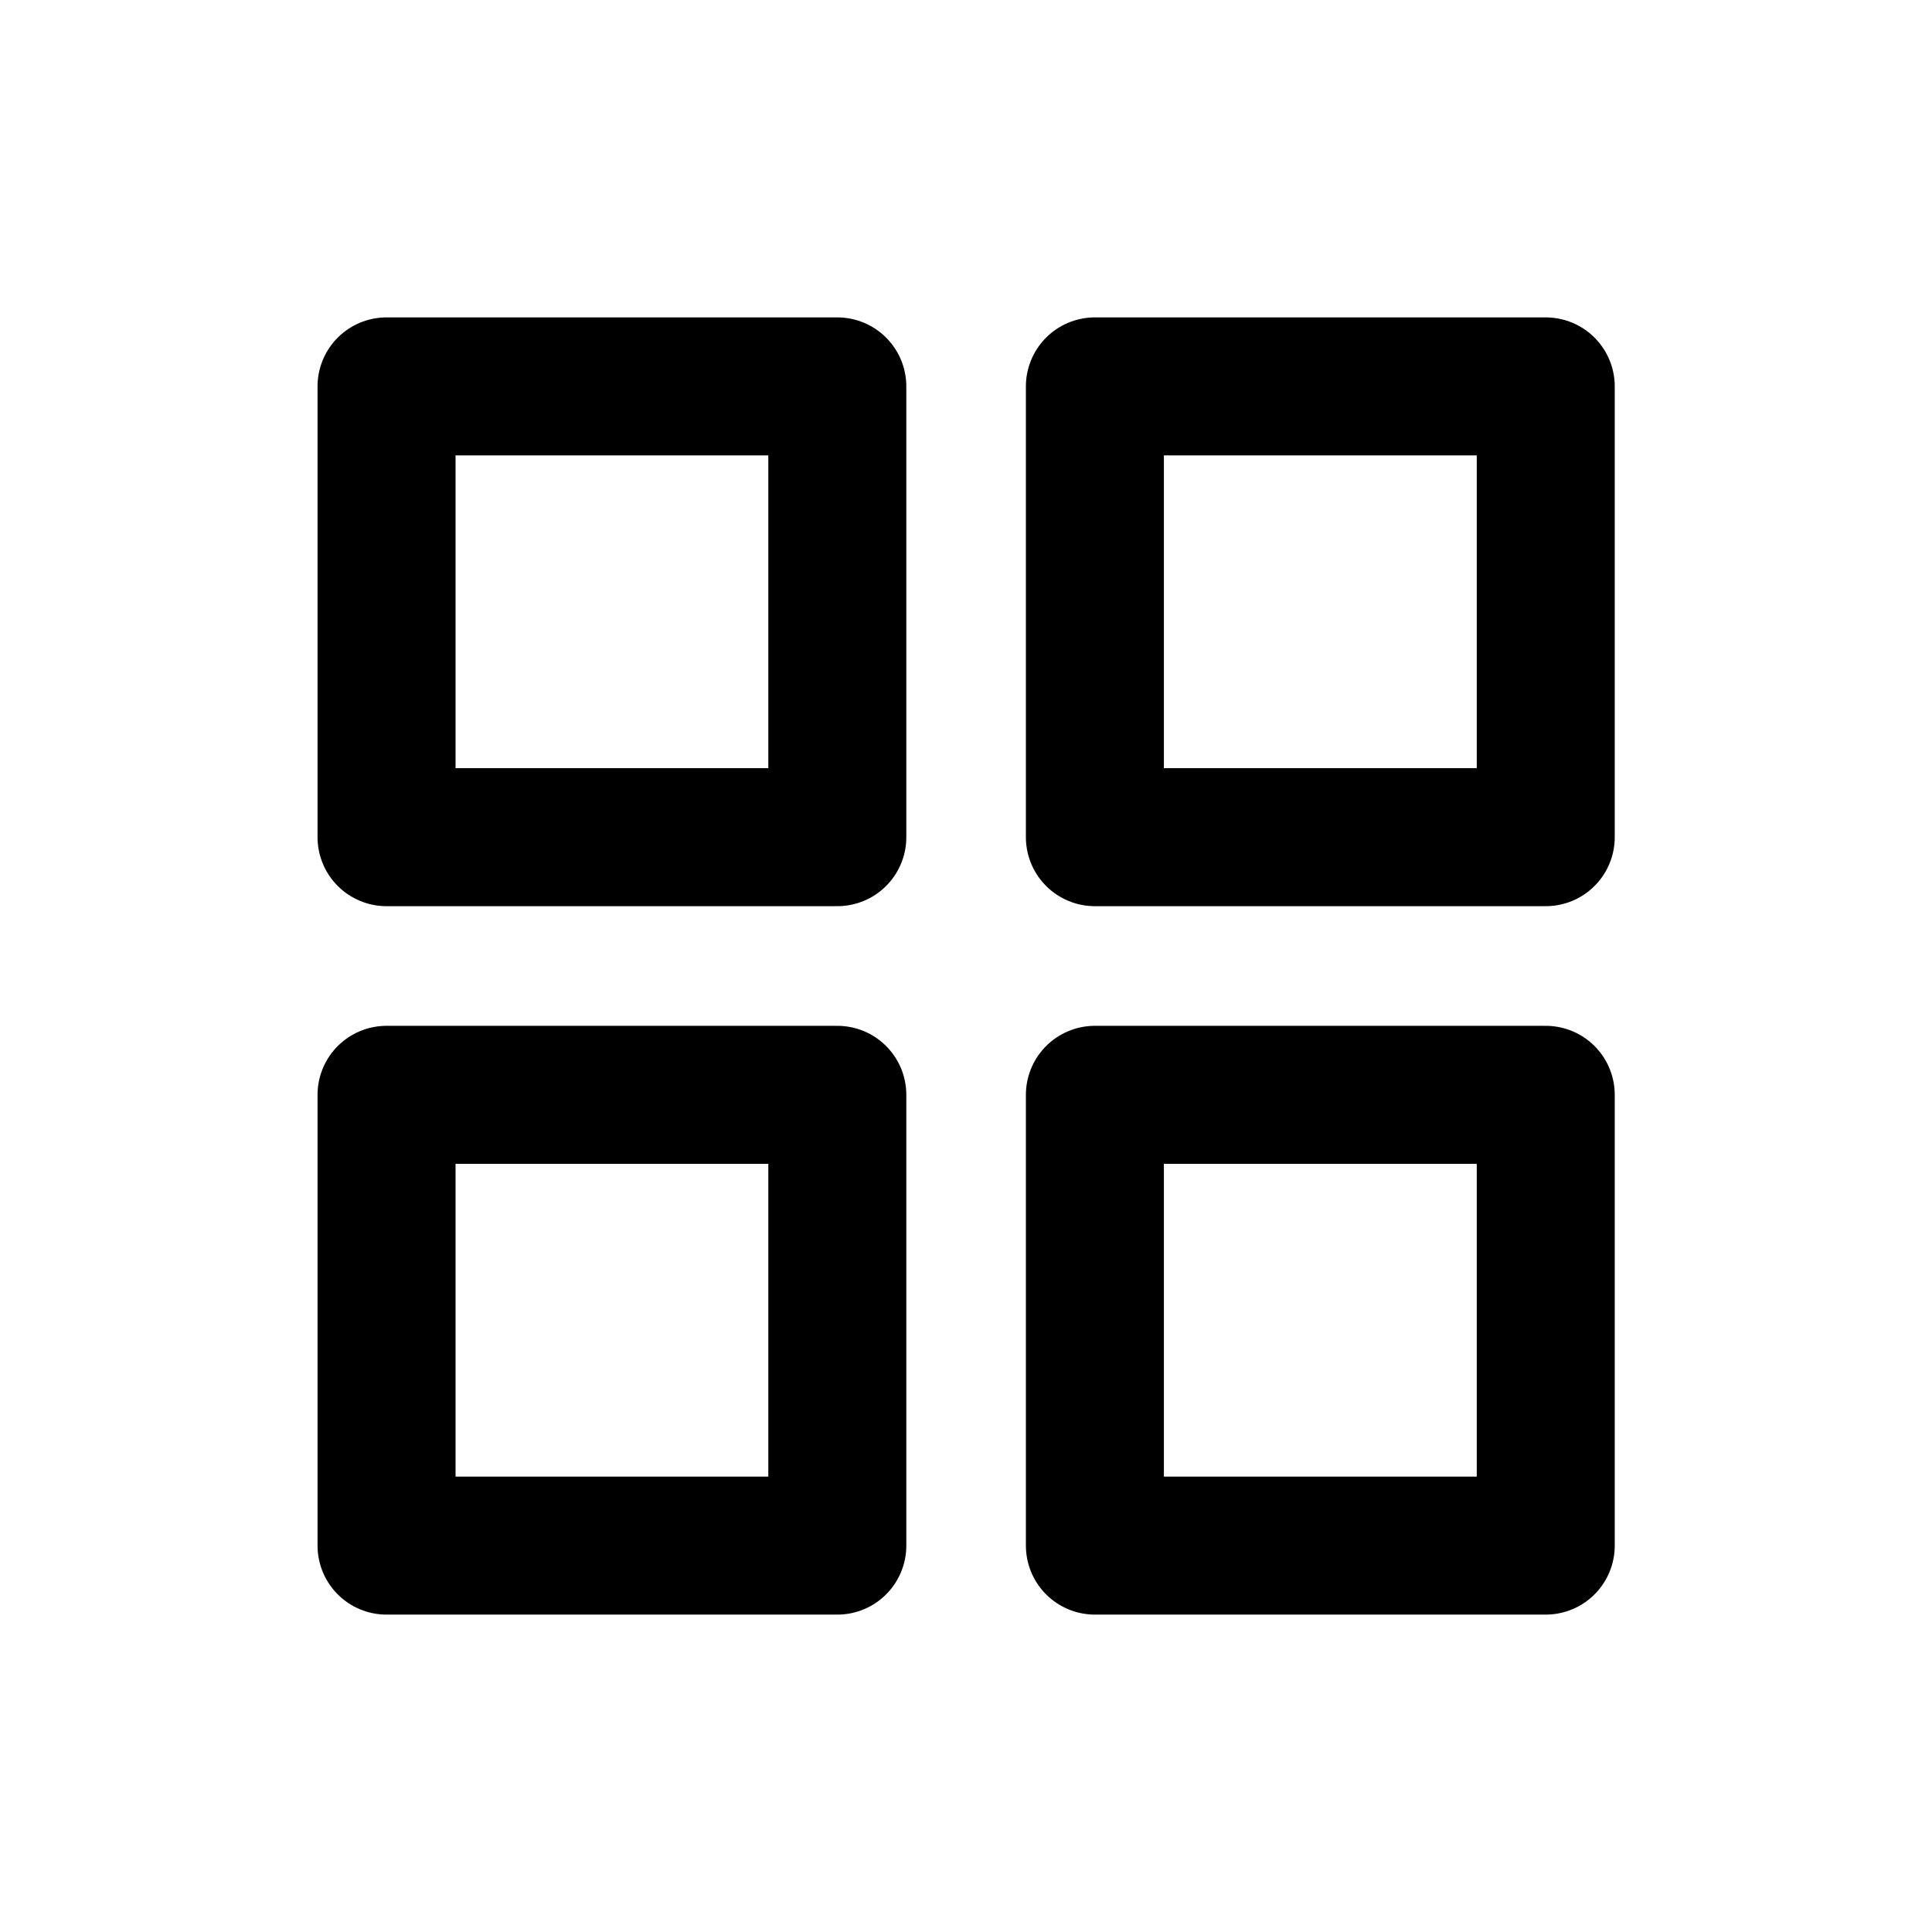
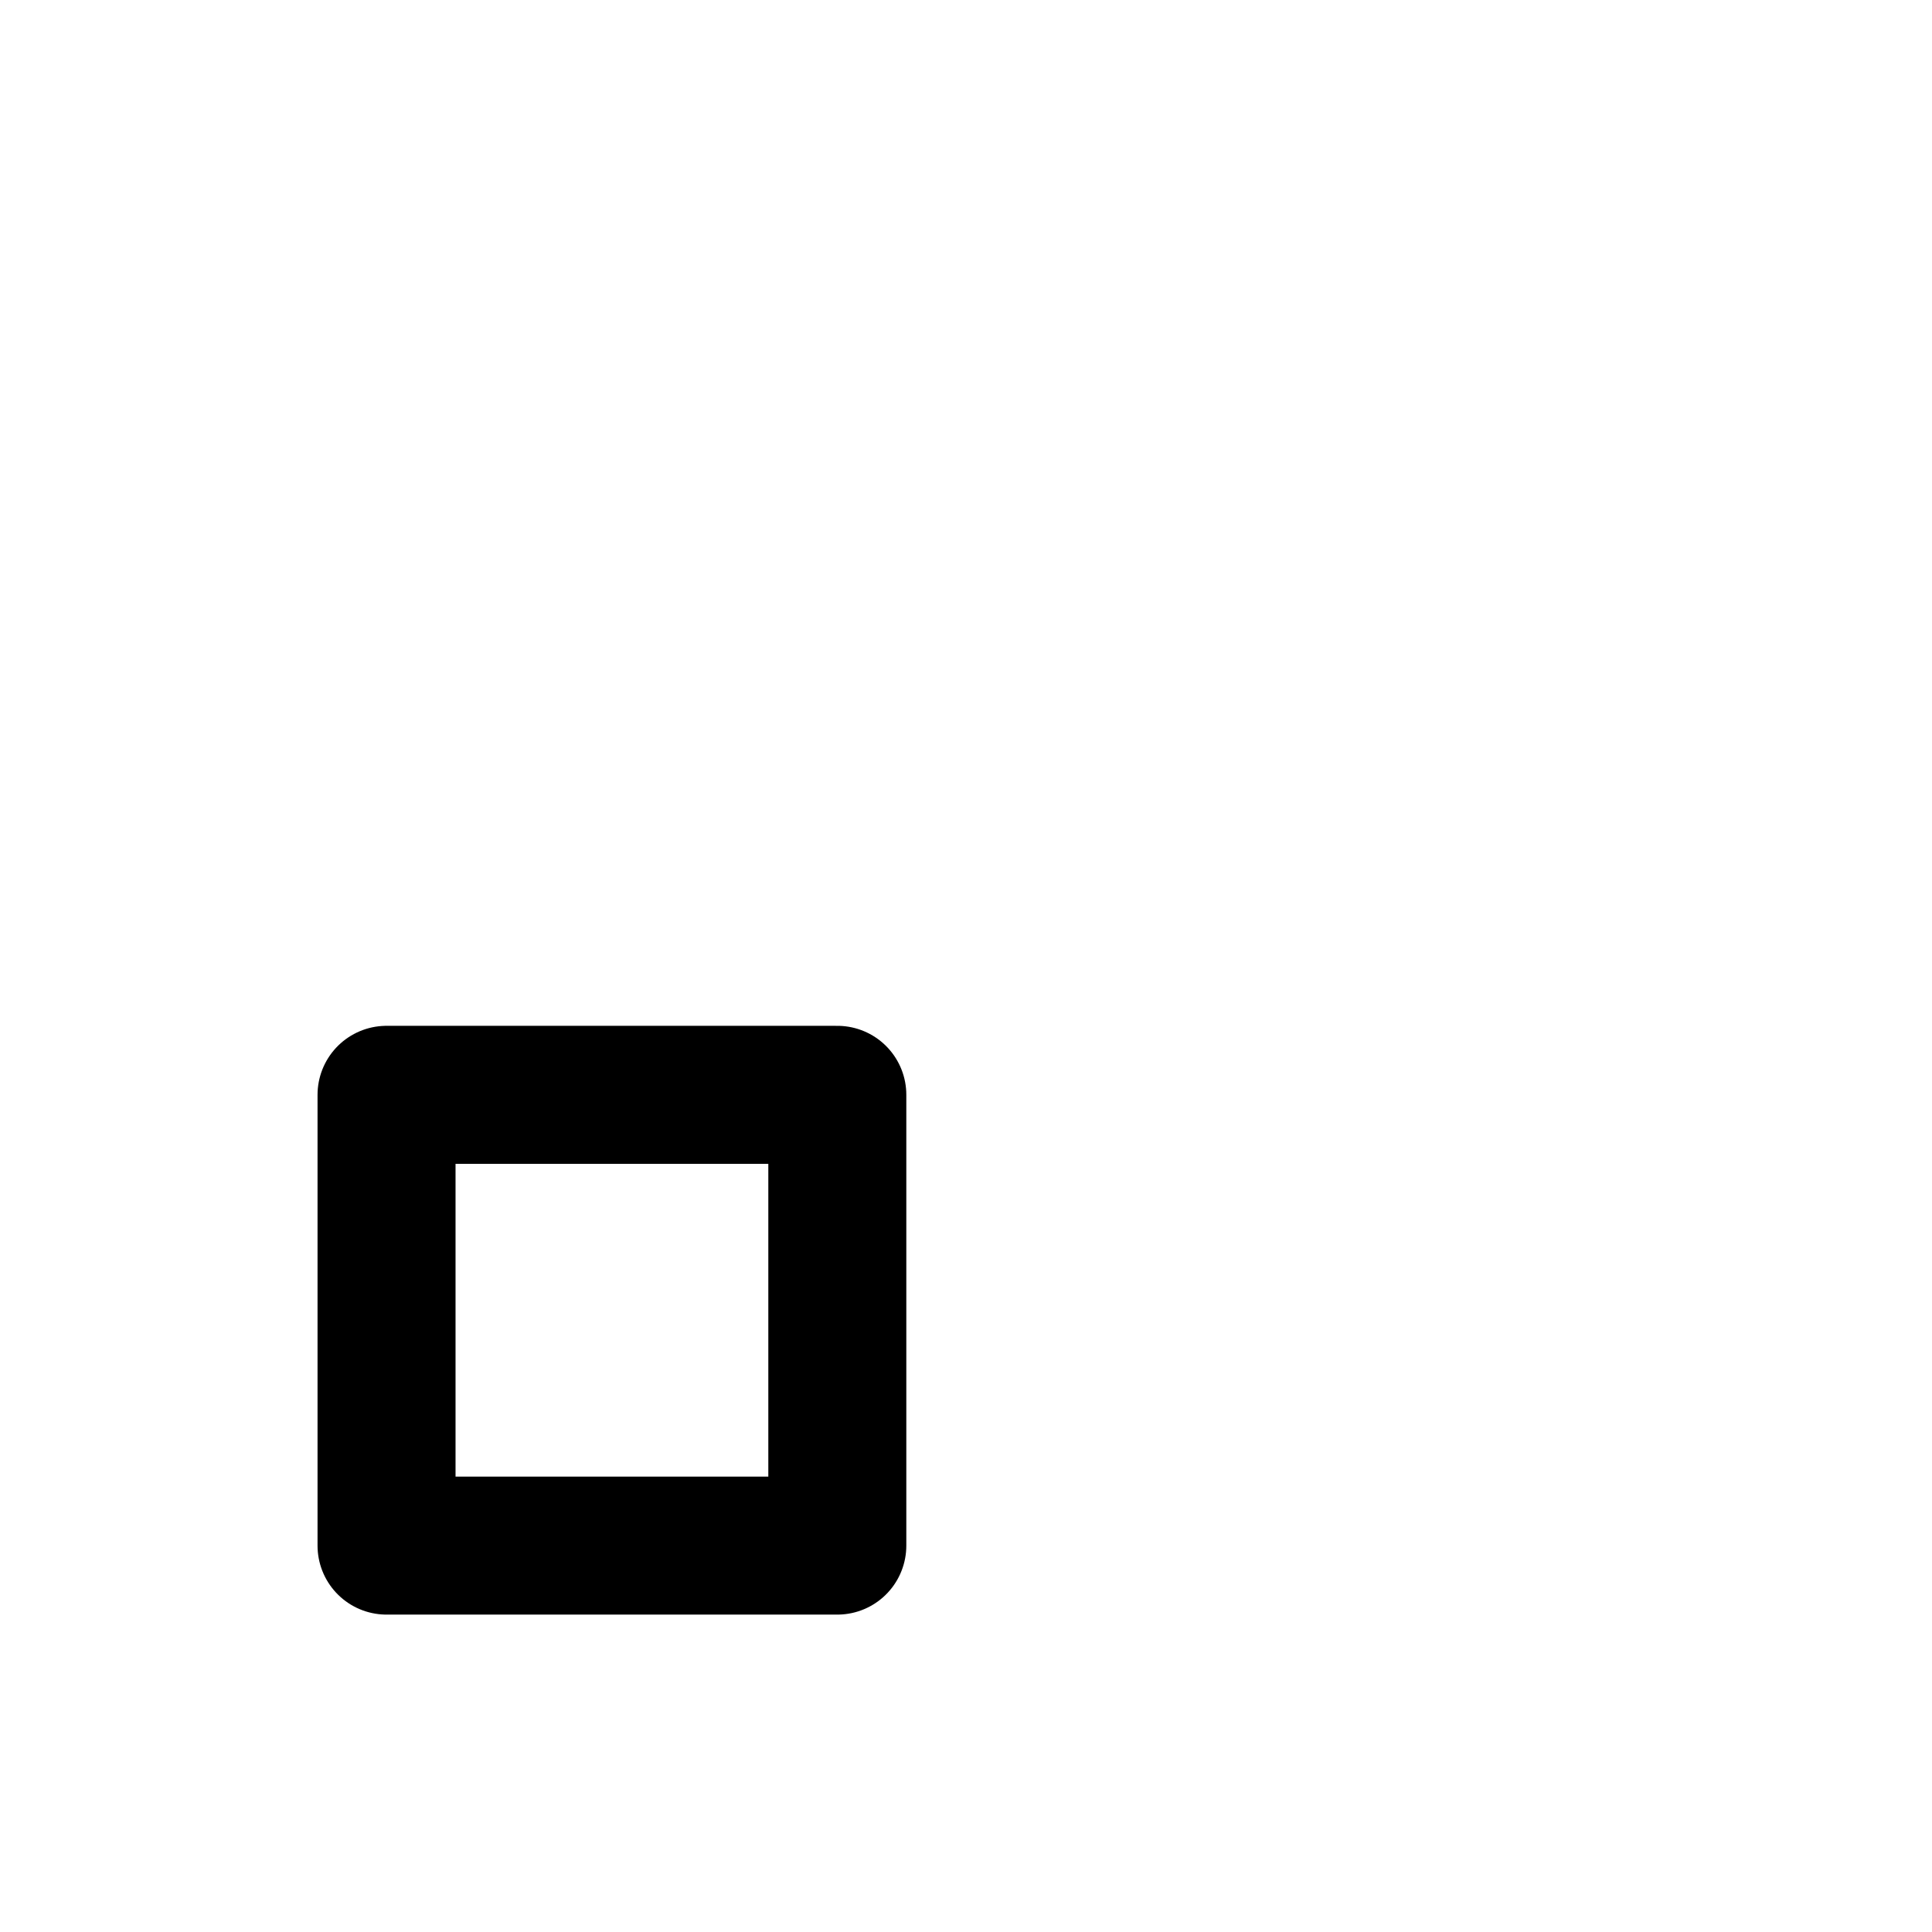
<svg xmlns="http://www.w3.org/2000/svg" width="28" height="28" viewBox="0 0 28 28" fill="none">
  <g id="Ikona/Kartice">
    <g id="Vector">
-       <path d="M12.135 5.6H5.602V12.133H12.135V5.6Z" stroke="black" stroke-width="2" stroke-linecap="round" stroke-linejoin="round" />
-       <path d="M22.402 5.6H15.868V12.133H22.402V5.6Z" stroke="black" stroke-width="2" stroke-linecap="round" stroke-linejoin="round" />
-       <path d="M22.402 15.867H15.868V22.4H22.402V15.867Z" stroke="black" stroke-width="2" stroke-linecap="round" stroke-linejoin="round" />
      <path d="M12.135 15.867H5.602V22.4H12.135V15.867Z" stroke="black" stroke-width="2" stroke-linecap="round" stroke-linejoin="round" />
    </g>
  </g>
</svg>